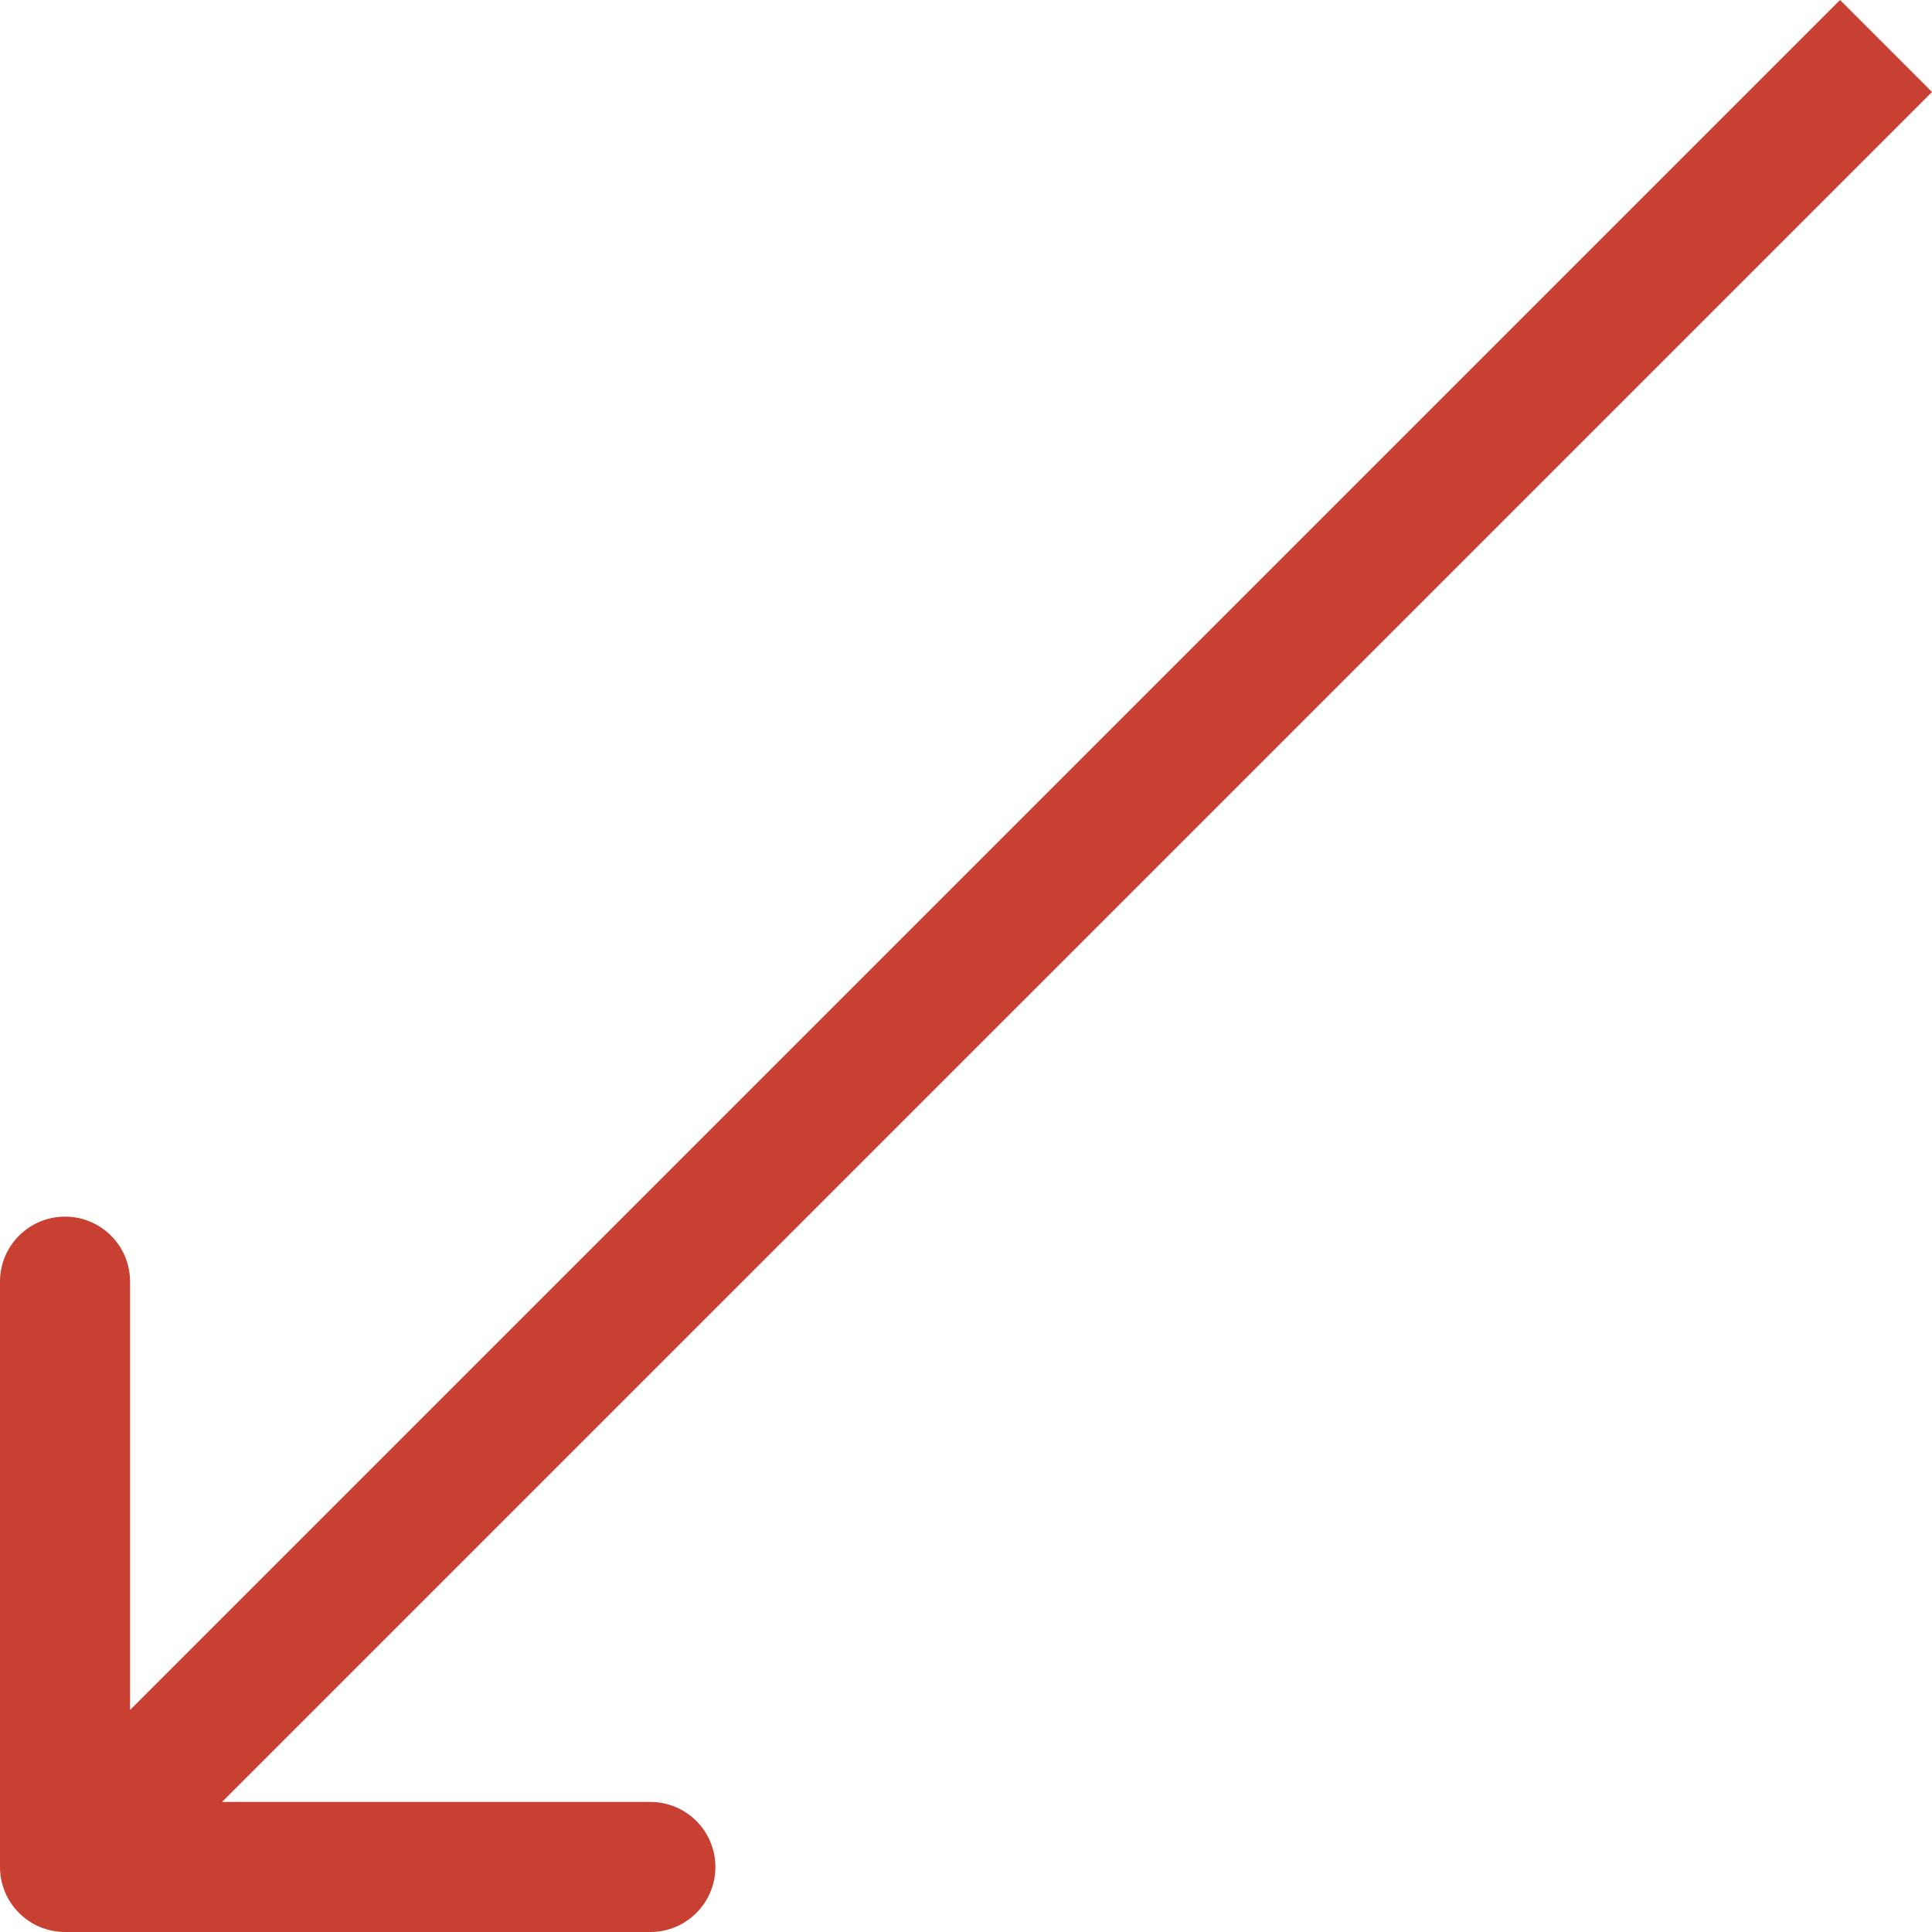
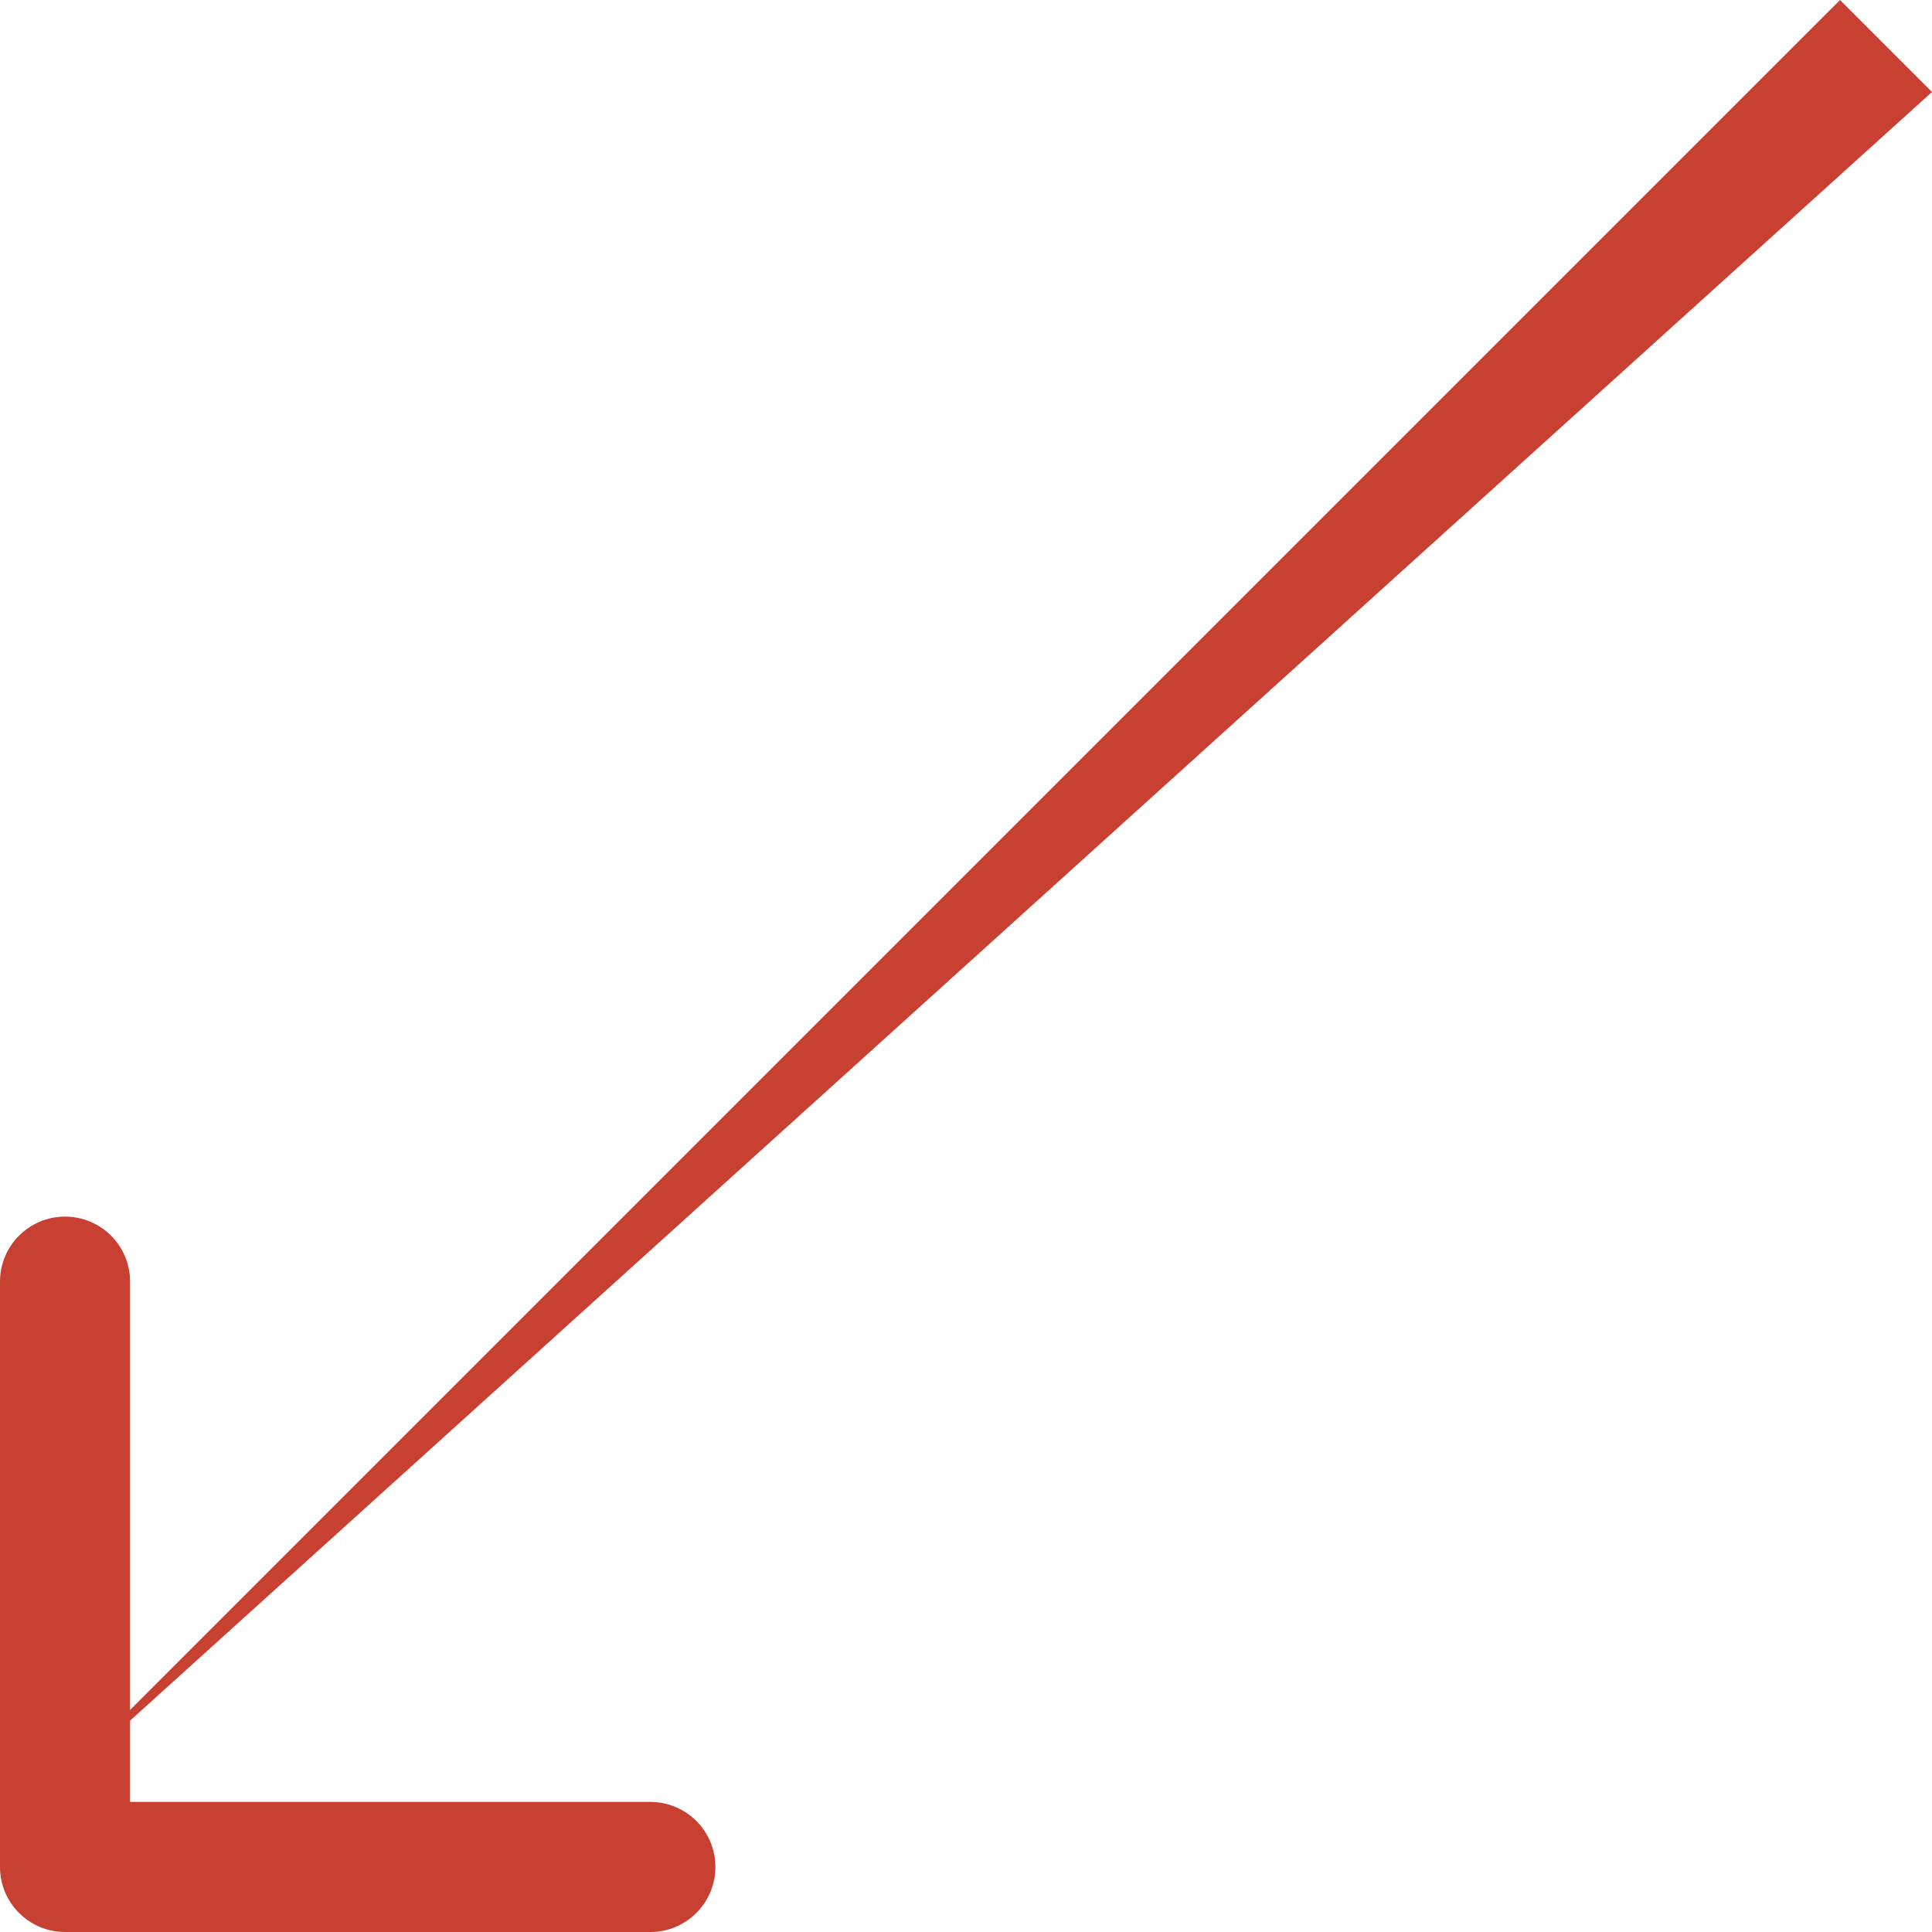
<svg xmlns="http://www.w3.org/2000/svg" width="149" height="149" viewBox="0 0 149 149" fill="none">
-   <path d="M-3.90732e-07 143.984C-2.73983e-07 146.754 2.246 149 5.016 149L50.157 149C52.926 149 55.172 146.754 55.172 143.984C55.172 141.214 52.927 138.969 50.157 138.969L10.031 138.969L10.031 98.844C10.031 96.073 7.786 93.828 5.016 93.828C2.246 93.828 2.95814e-07 96.073 4.12564e-07 98.844L-3.90732e-07 143.984ZM141.907 -0L1.469 140.438L8.562 147.531L149 7.093L141.907 -0Z" fill="#C74031" />
+   <path d="M-3.90732e-07 143.984C-2.73983e-07 146.754 2.246 149 5.016 149L50.157 149C52.926 149 55.172 146.754 55.172 143.984C55.172 141.214 52.927 138.969 50.157 138.969L10.031 138.969L10.031 98.844C10.031 96.073 7.786 93.828 5.016 93.828C2.246 93.828 2.95814e-07 96.073 4.12564e-07 98.844L-3.90732e-07 143.984ZM141.907 -0L1.469 140.438L149 7.093L141.907 -0Z" fill="#C74031" />
</svg>